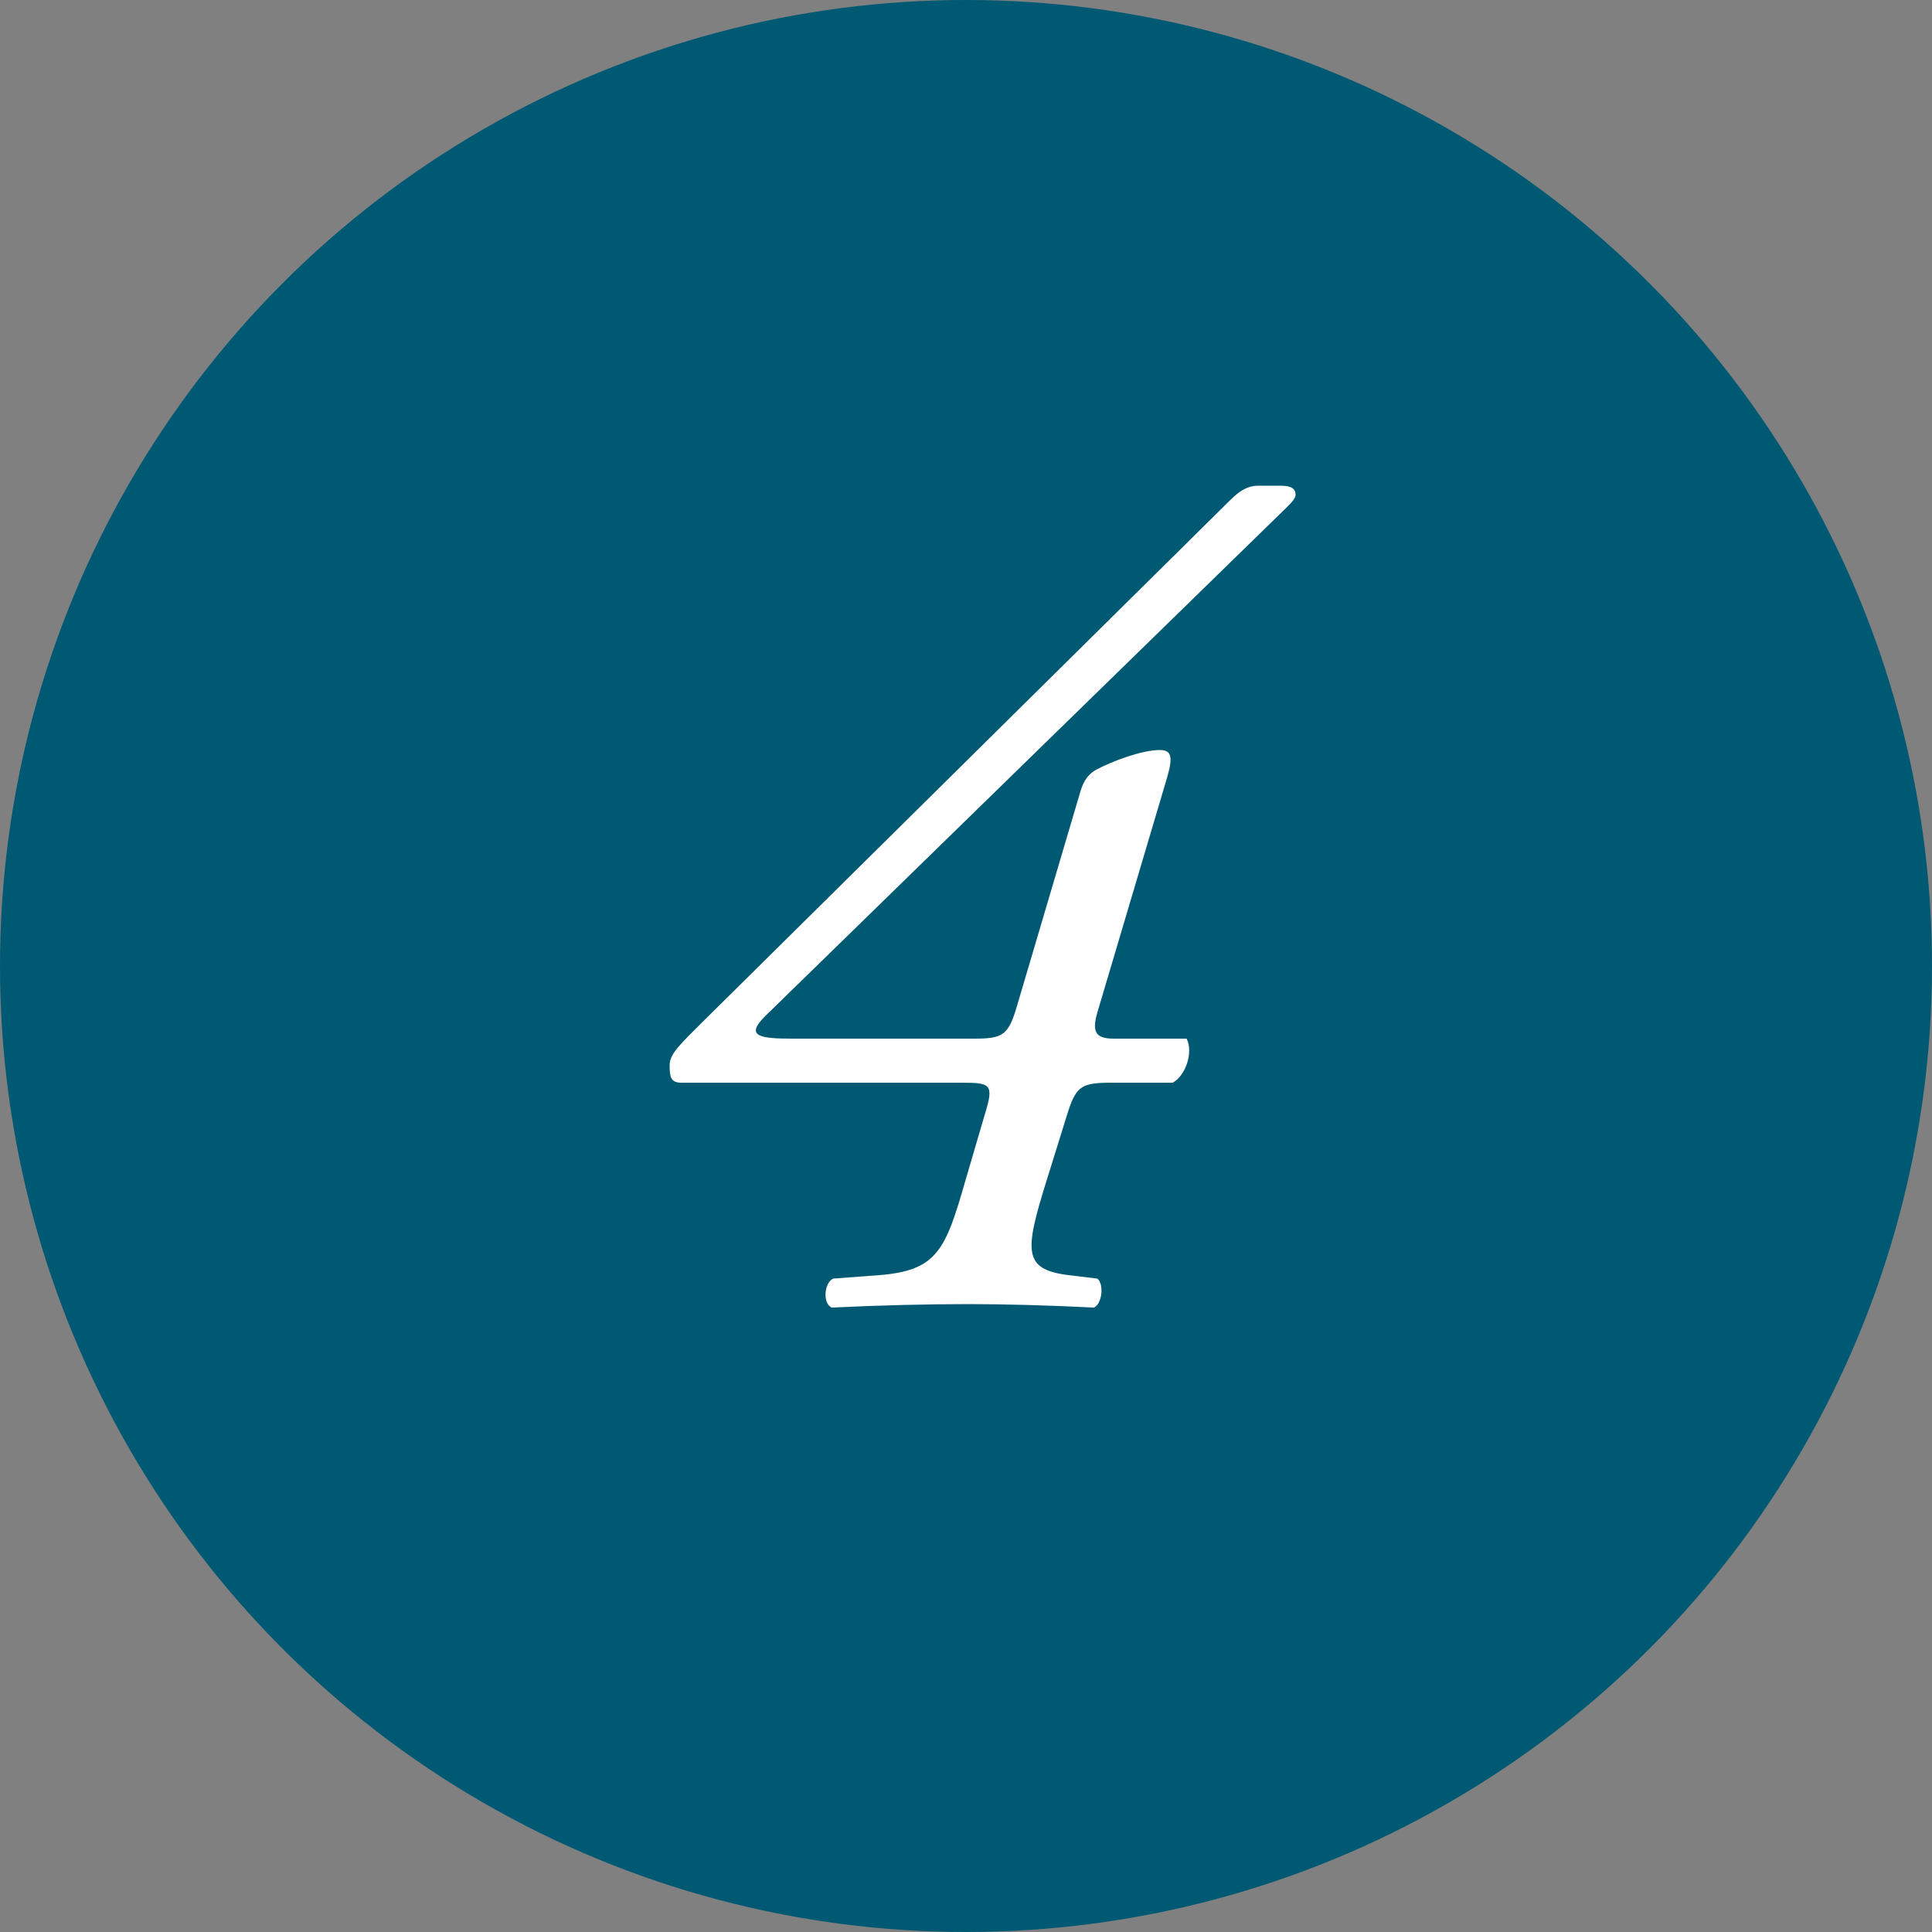
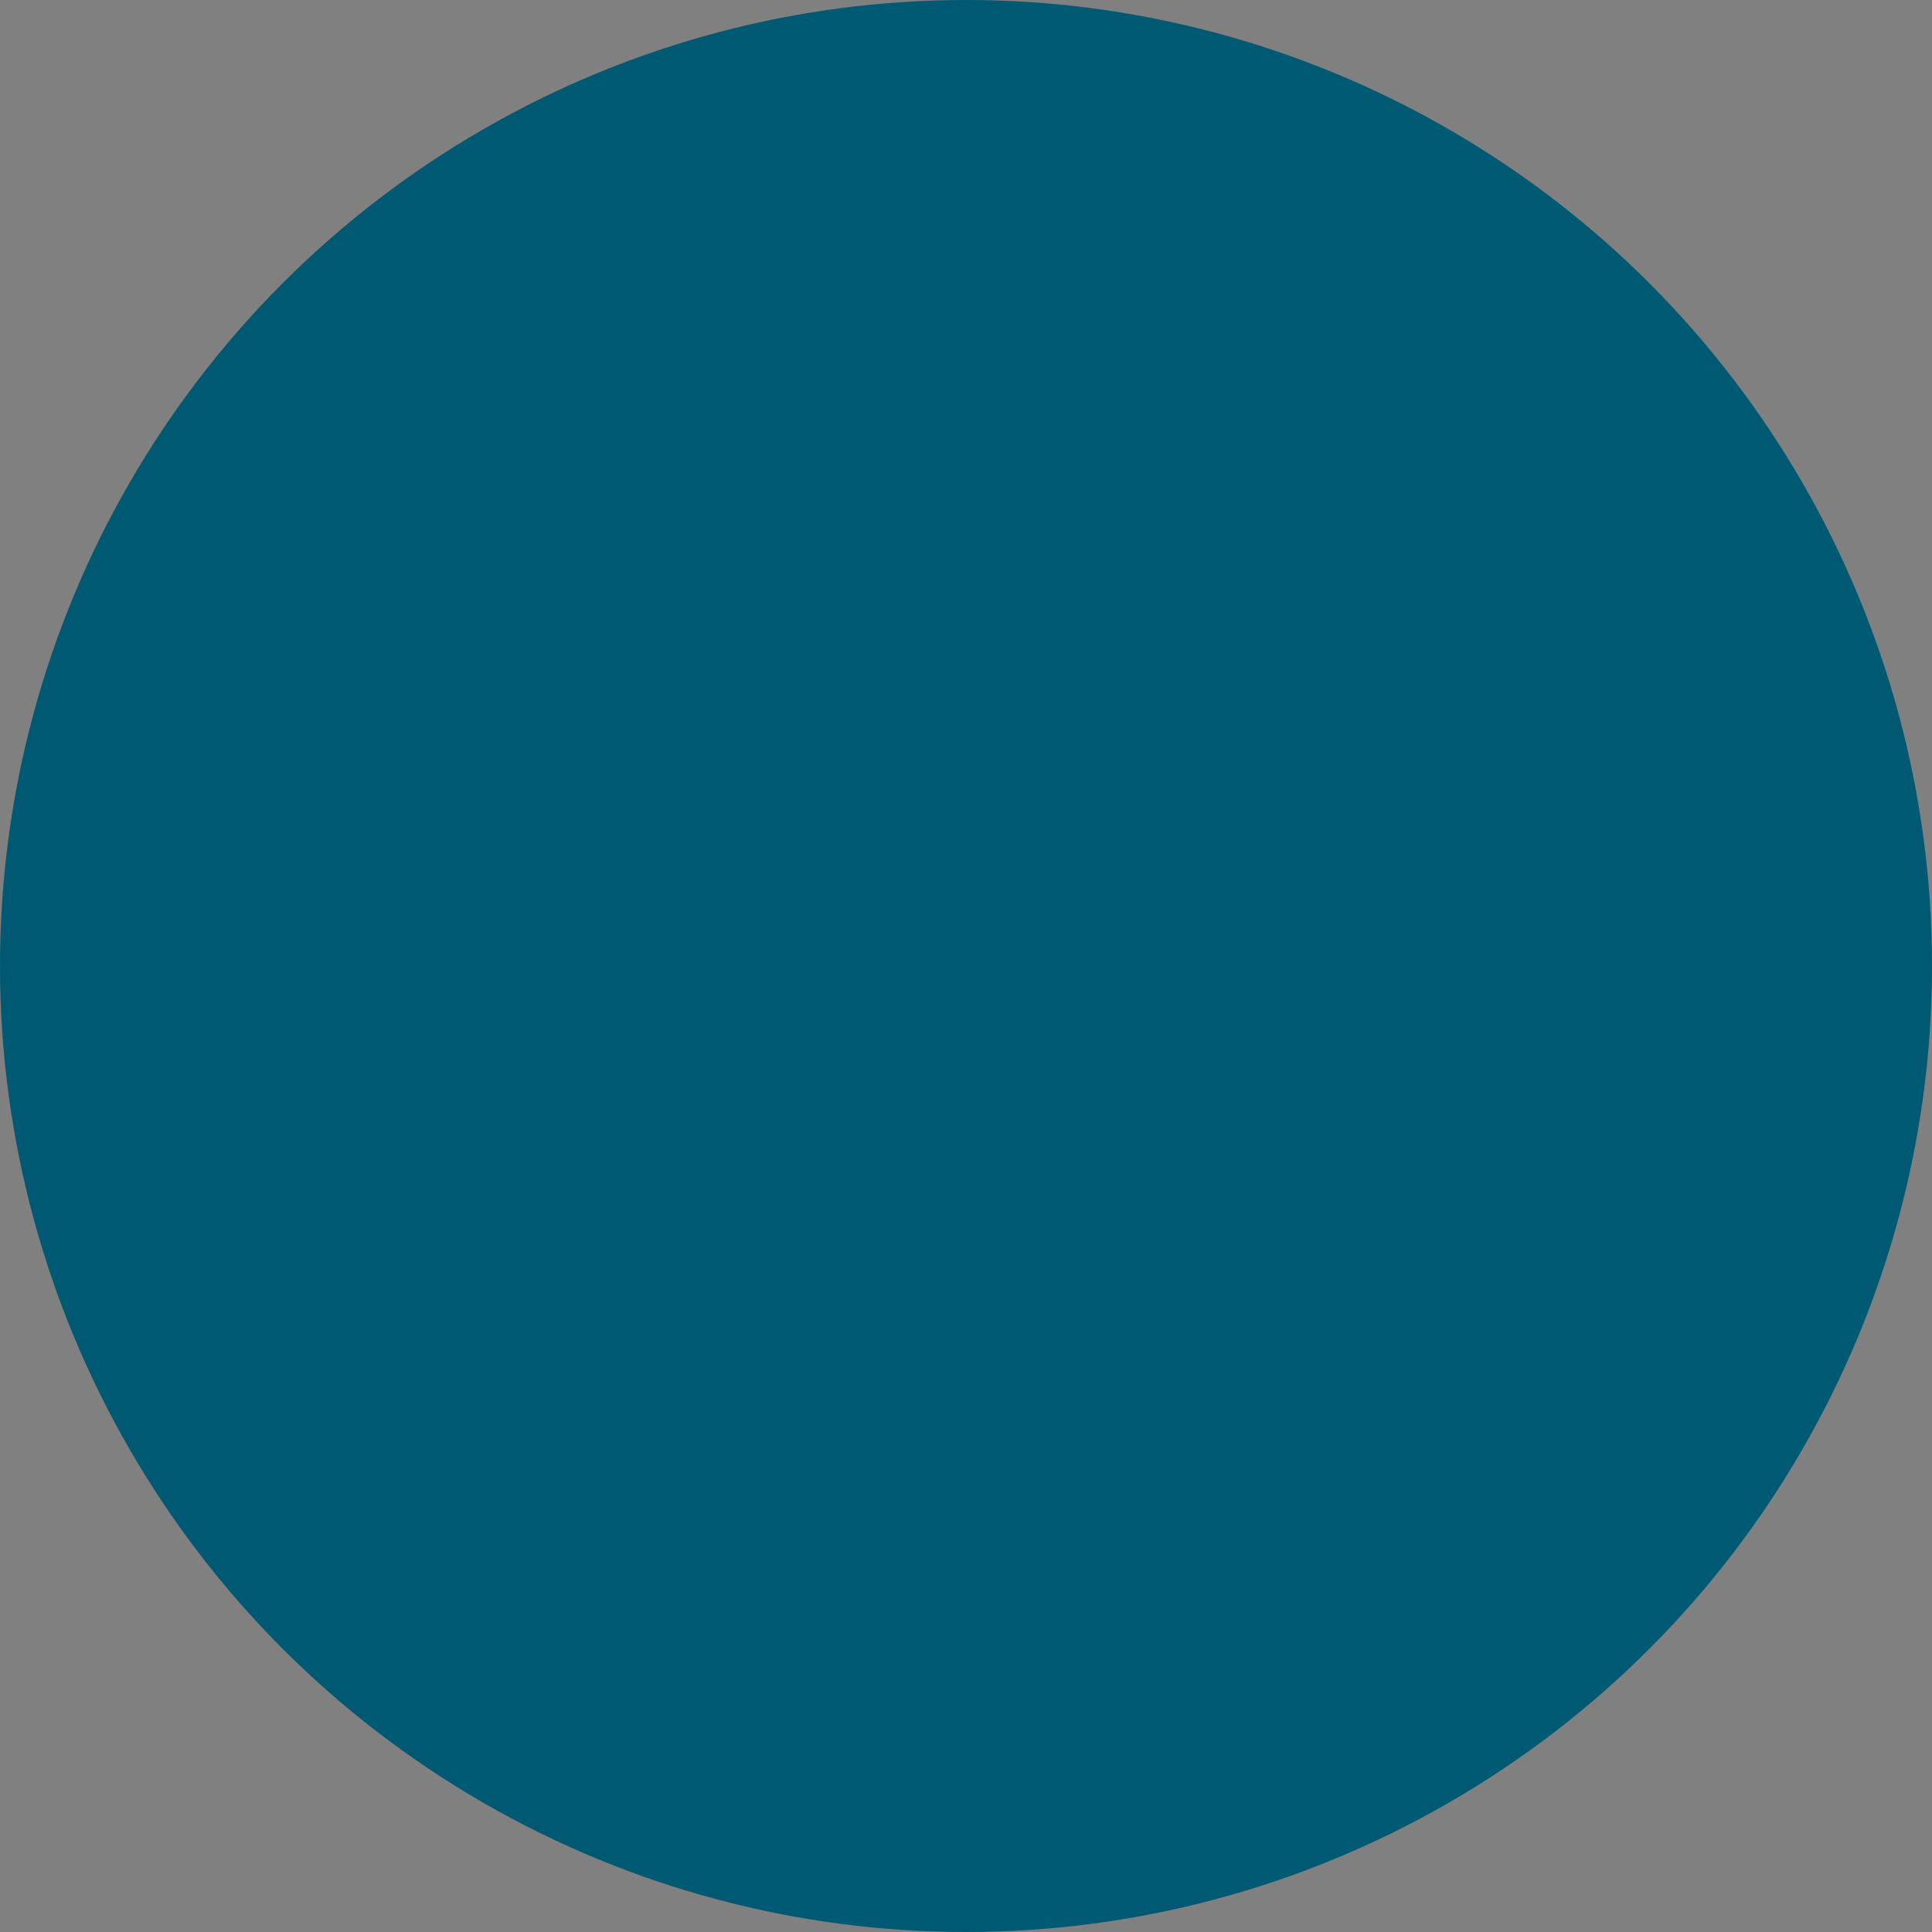
<svg xmlns="http://www.w3.org/2000/svg" width="40px" height="40px" viewBox="0 0 40 40" version="1.1">
  <rect x="0" y="0" width="40" height="40" fill="#808080" stroke="none" />
  <title>icn-no-4</title>
  <desc>Created with Sketch.</desc>
  <defs />
  <g id="Page-1" stroke="none" stroke-width="1" fill="none" fill-rule="evenodd">
    <g id="お葬式の選び方" transform="translate(-308, -1540)">
      <g id="立会個別火葬" transform="translate(280, 951)">
        <g id="ステップ" transform="translate(3, 283)">
          <g id="ステップ4" transform="translate(0, 288)">
            <g id="icn-no-4" transform="translate(25, 18)">
              <circle id="Oval" fill="#005973" cx="20" cy="20" r="20" />
-               <path d="M24.28,22.416 C24.544,22.272 24.712,21.792 24.568,21.504 L23.056,21.504 C22.648,21.504 22.6,21.336 22.744,20.88 L24.112,16.272 C24.256,15.792 24.328,15.528 24.016,15.528 C23.632,15.528 23.008,15.768 22.696,15.936 C22.48,16.056 22.408,16.248 22.36,16.416 L21.04,20.88 C20.872,21.432 20.752,21.504 20.176,21.504 L16.408,21.504 C15.736,21.504 15.424,21.456 15.832,21.048 L26.632,10.512 C26.728,10.416 26.824,10.32 26.824,10.248 C26.824,10.128 26.752,10.056 26.512,10.056 L26.056,10.056 C25.816,10.056 25.648,10.176 25.456,10.368 L14.56,21.144 C14.08,21.624 13.864,21.816 13.864,22.056 C13.864,22.296 13.888,22.416 14.104,22.416 L19.888,22.416 C20.512,22.416 20.584,22.44 20.392,23.064 L19.984,24.456 C19.576,25.872 19.408,26.304 18.208,26.4 L17.248,26.472 C17.056,26.568 17.032,27 17.224,27.072 C18.208,27.024 19.192,27 20.056,27 C20.8,27 21.688,27.024 22.648,27.072 C22.816,27 22.864,26.592 22.72,26.472 L22.12,26.4 C21.184,26.28 21.208,25.92 21.664,24.456 L22.12,22.992 C22.288,22.488 22.408,22.416 23.008,22.416 L24.28,22.416 Z" id="4" fill="#FFFFFF" />
            </g>
          </g>
        </g>
      </g>
    </g>
  </g>
</svg>